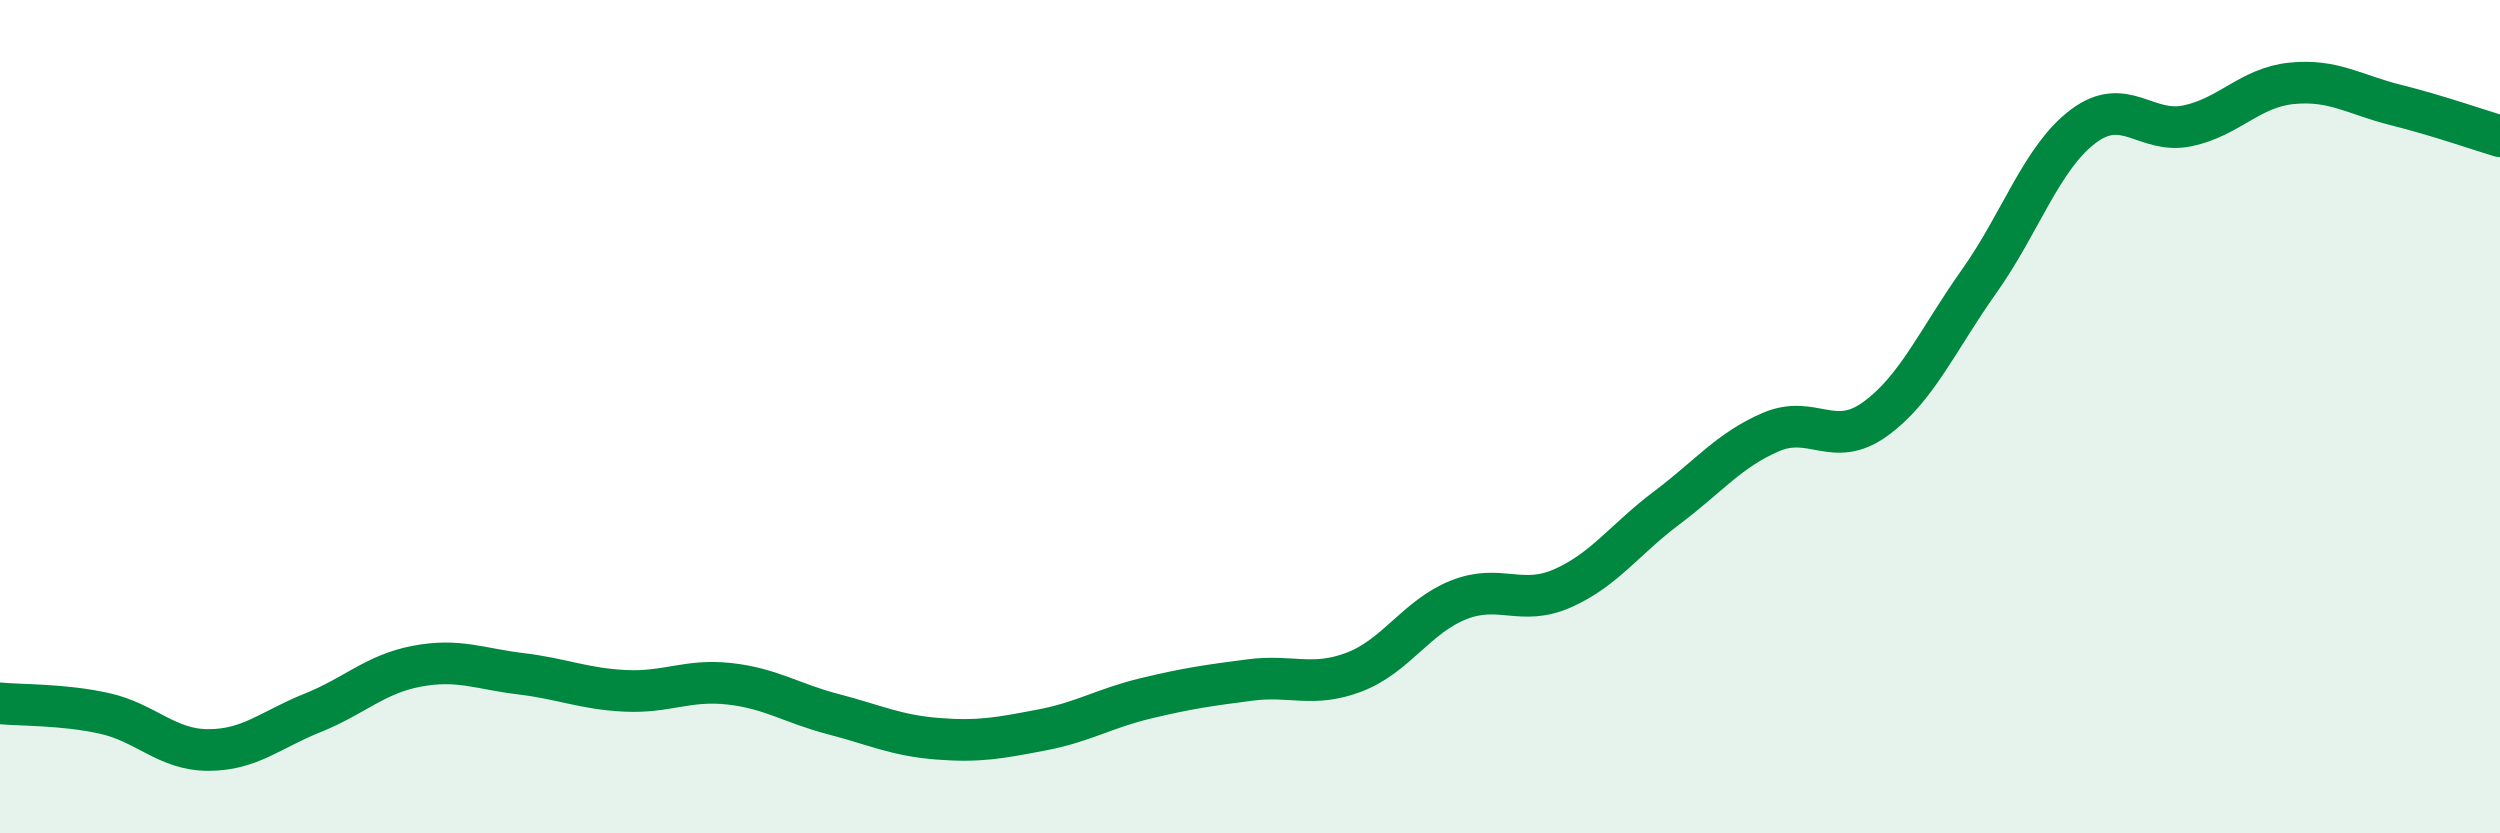
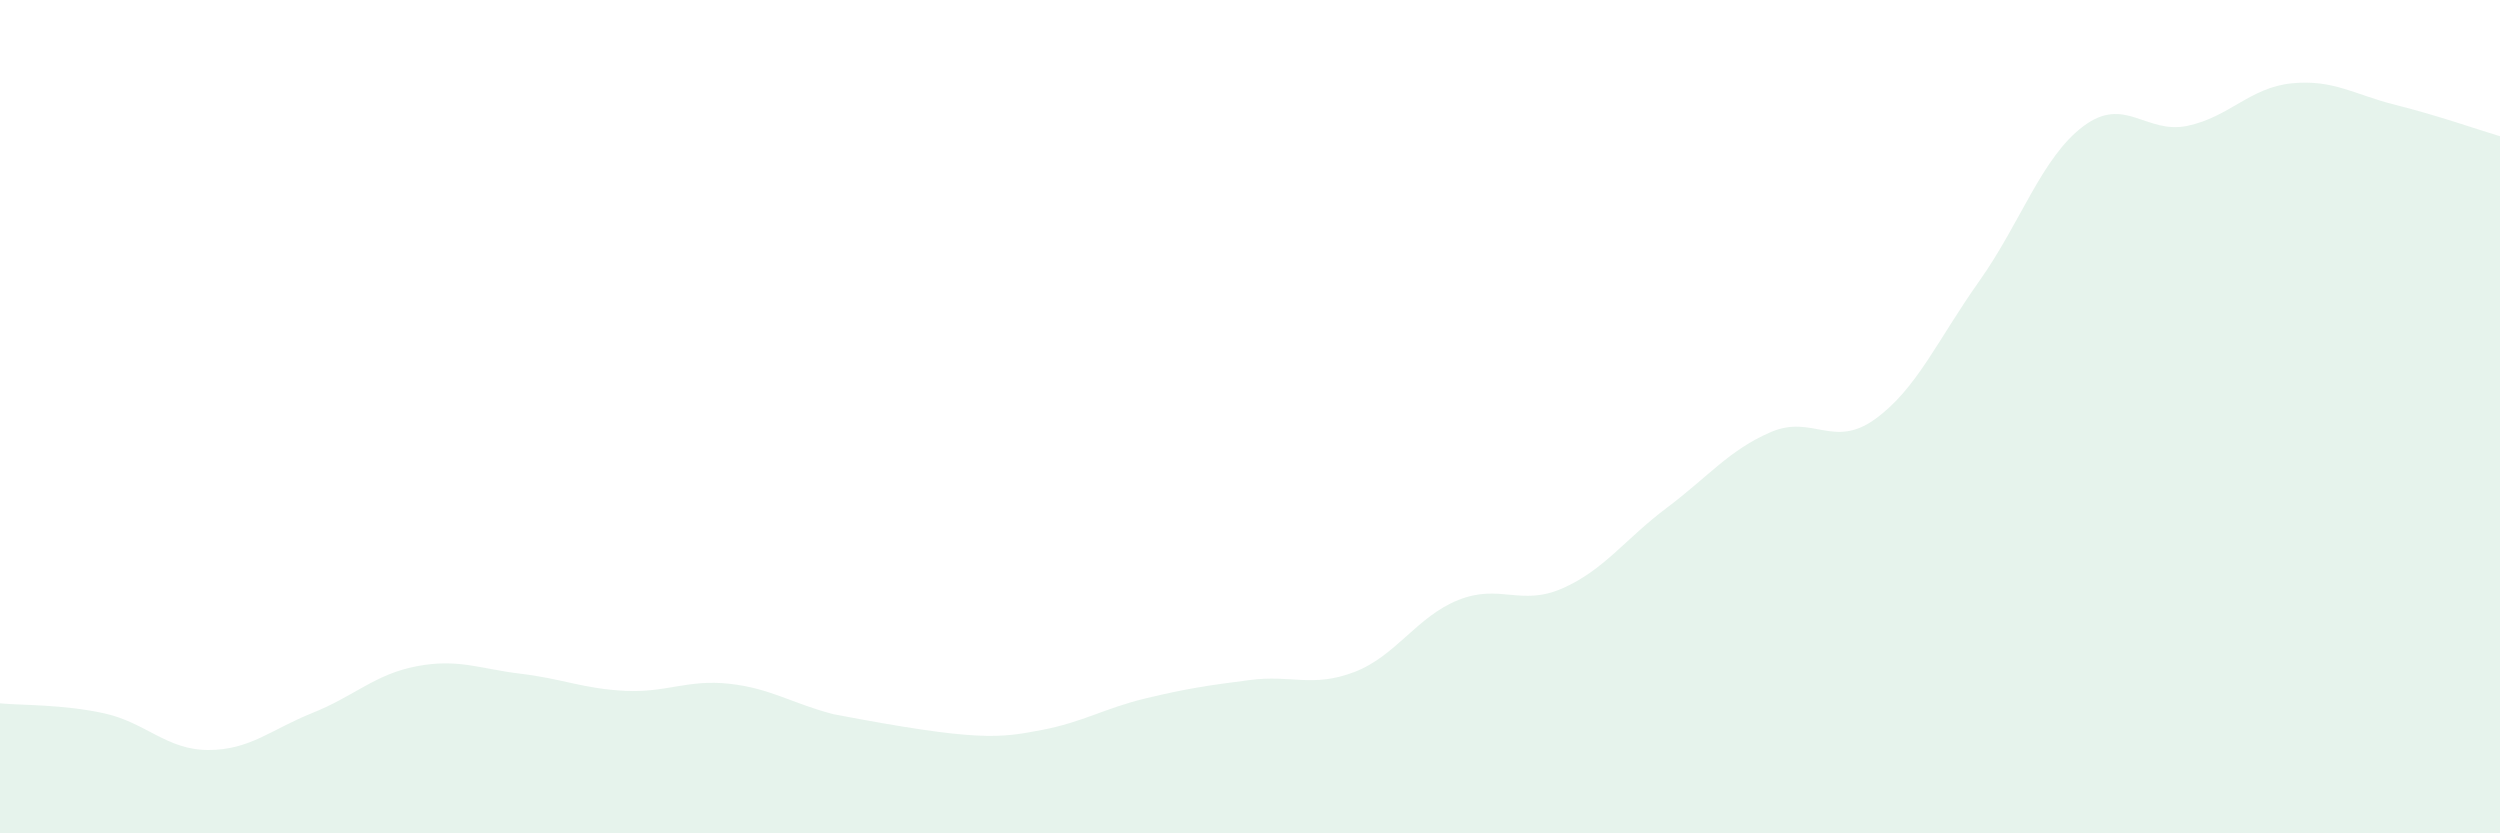
<svg xmlns="http://www.w3.org/2000/svg" width="60" height="20" viewBox="0 0 60 20">
-   <path d="M 0,16.88 C 0.5,16.93 1.5,16.9 2.5,17.12 C 3.5,17.34 4,18 5,18 C 6,18 6.5,17.51 7.5,17.11 C 8.5,16.71 9,16.18 10,15.99 C 11,15.8 11.5,16.05 12.5,16.17 C 13.5,16.29 14,16.53 15,16.58 C 16,16.63 16.5,16.3 17.5,16.41 C 18.5,16.52 19,16.88 20,17.14 C 21,17.4 21.5,17.65 22.5,17.73 C 23.5,17.81 24,17.71 25,17.52 C 26,17.33 26.5,17 27.5,16.76 C 28.5,16.52 29,16.45 30,16.32 C 31,16.19 31.5,16.51 32.5,16.13 C 33.5,15.75 34,14.8 35,14.4 C 36,14 36.5,14.56 37.5,14.12 C 38.5,13.68 39,12.94 40,12.19 C 41,11.44 41.5,10.8 42.5,10.37 C 43.5,9.94 44,10.78 45,10.06 C 46,9.34 46.5,8.16 47.5,6.75 C 48.5,5.34 49,3.78 50,3.03 C 51,2.28 51.5,3.23 52.5,3.02 C 53.5,2.81 54,2.1 55,2 C 56,1.9 56.5,2.27 57.5,2.52 C 58.5,2.77 59.5,3.12 60,3.27L60 20L0 20Z" fill="#008740" opacity="0.1" stroke-linecap="round" stroke-linejoin="round" />
-   <path d="M 0,16.88 C 0.5,16.93 1.5,16.9 2.5,17.12 C 3.5,17.34 4,18 5,18 C 6,18 6.5,17.51 7.5,17.11 C 8.5,16.71 9,16.18 10,15.99 C 11,15.8 11.5,16.05 12.5,16.17 C 13.5,16.29 14,16.53 15,16.58 C 16,16.63 16.5,16.3 17.5,16.41 C 18.5,16.52 19,16.88 20,17.14 C 21,17.4 21.5,17.65 22.5,17.73 C 23.5,17.81 24,17.71 25,17.52 C 26,17.33 26.5,17 27.5,16.76 C 28.5,16.52 29,16.45 30,16.32 C 31,16.19 31.5,16.51 32.5,16.13 C 33.5,15.75 34,14.8 35,14.4 C 36,14 36.5,14.56 37.5,14.12 C 38.5,13.68 39,12.94 40,12.19 C 41,11.44 41.5,10.8 42.5,10.37 C 43.5,9.94 44,10.78 45,10.06 C 46,9.34 46.5,8.16 47.5,6.75 C 48.5,5.34 49,3.78 50,3.03 C 51,2.28 51.5,3.23 52.5,3.02 C 53.5,2.81 54,2.1 55,2 C 56,1.9 56.5,2.27 57.5,2.52 C 58.5,2.77 59.5,3.12 60,3.27" stroke="#008740" stroke-width="1" fill="none" stroke-linecap="round" stroke-linejoin="round" />
+   <path d="M 0,16.88 C 0.5,16.93 1.5,16.9 2.5,17.12 C 3.5,17.34 4,18 5,18 C 6,18 6.5,17.51 7.5,17.11 C 8.5,16.71 9,16.18 10,15.99 C 11,15.8 11.5,16.05 12.5,16.17 C 13.5,16.29 14,16.53 15,16.58 C 16,16.63 16.5,16.3 17.5,16.41 C 18.5,16.52 19,16.88 20,17.14 C 23.5,17.81 24,17.71 25,17.52 C 26,17.33 26.5,17 27.5,16.76 C 28.5,16.52 29,16.45 30,16.32 C 31,16.19 31.5,16.51 32.5,16.13 C 33.5,15.75 34,14.8 35,14.4 C 36,14 36.5,14.56 37.5,14.12 C 38.5,13.68 39,12.94 40,12.19 C 41,11.44 41.5,10.8 42.5,10.37 C 43.5,9.94 44,10.78 45,10.06 C 46,9.34 46.5,8.16 47.5,6.75 C 48.5,5.34 49,3.78 50,3.03 C 51,2.28 51.5,3.23 52.5,3.02 C 53.5,2.81 54,2.1 55,2 C 56,1.9 56.5,2.27 57.5,2.52 C 58.5,2.77 59.5,3.12 60,3.27L60 20L0 20Z" fill="#008740" opacity="0.1" stroke-linecap="round" stroke-linejoin="round" />
</svg>